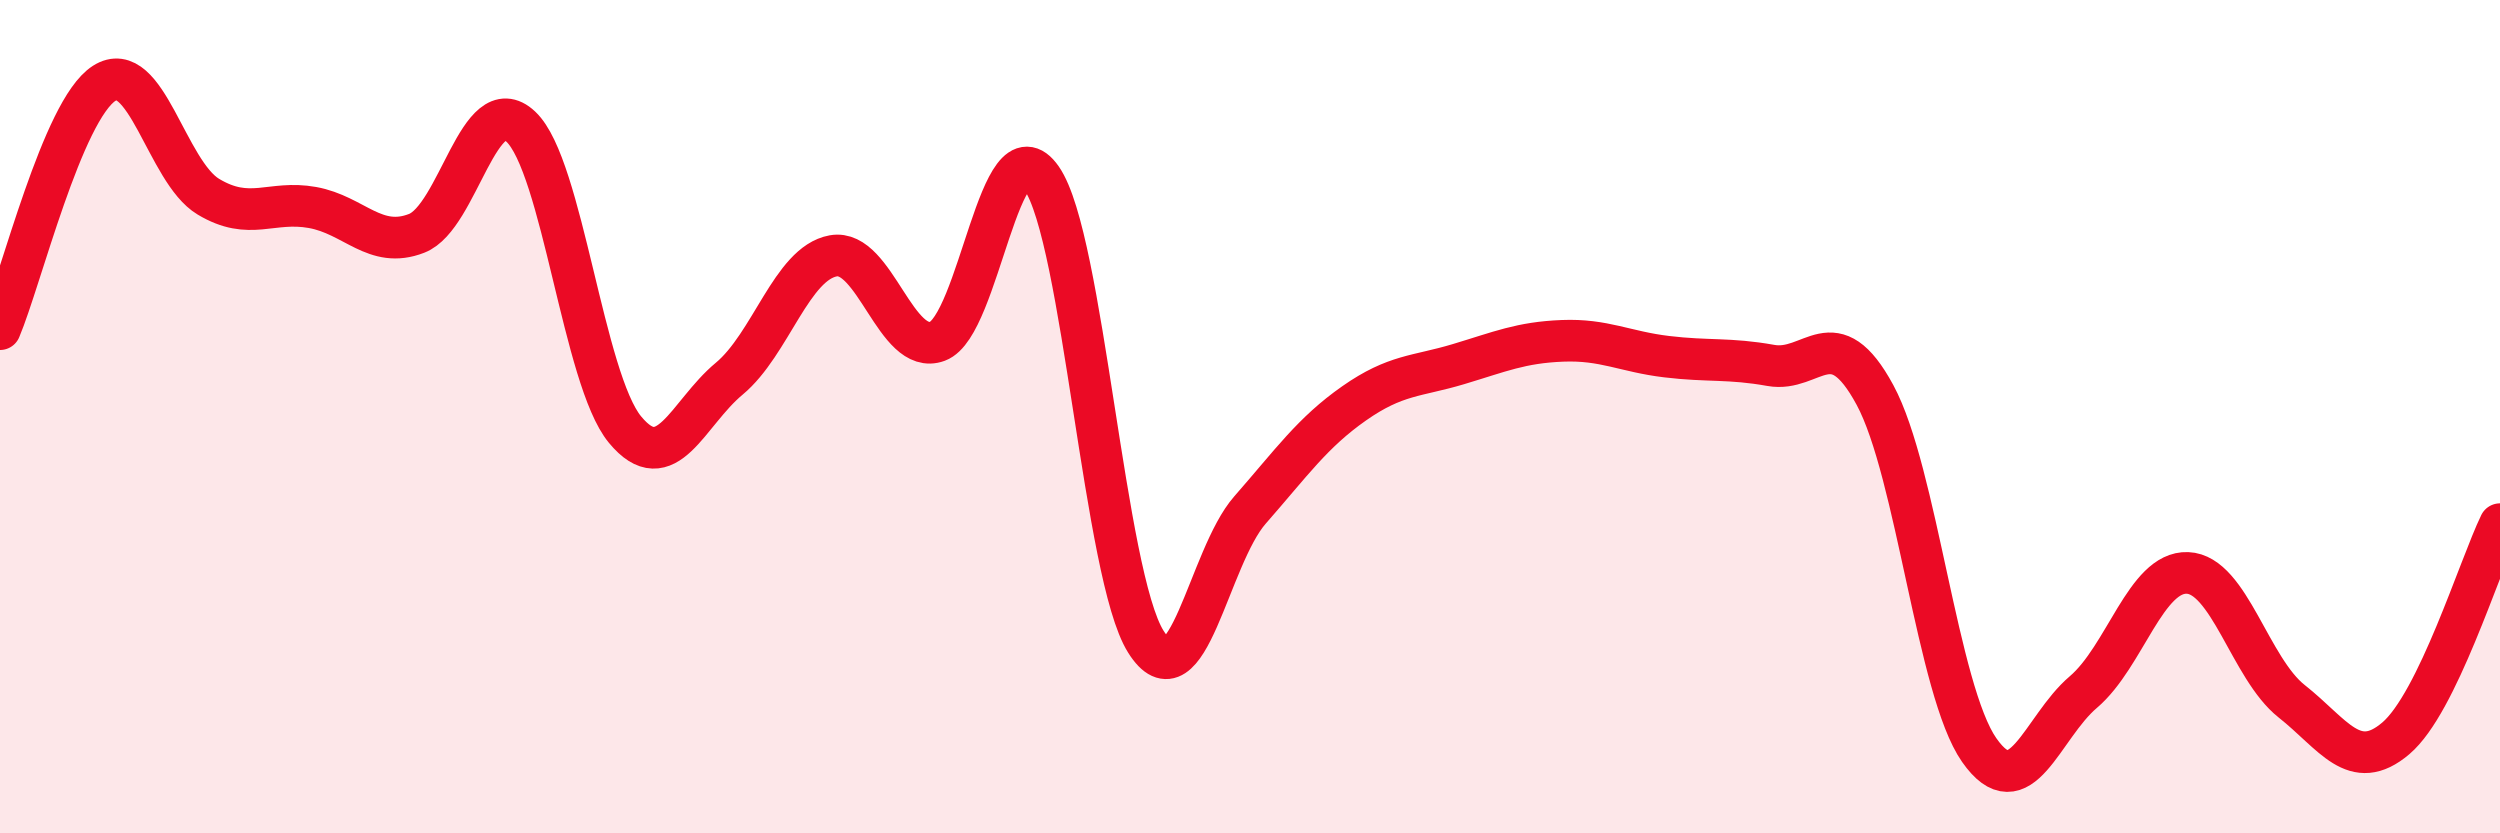
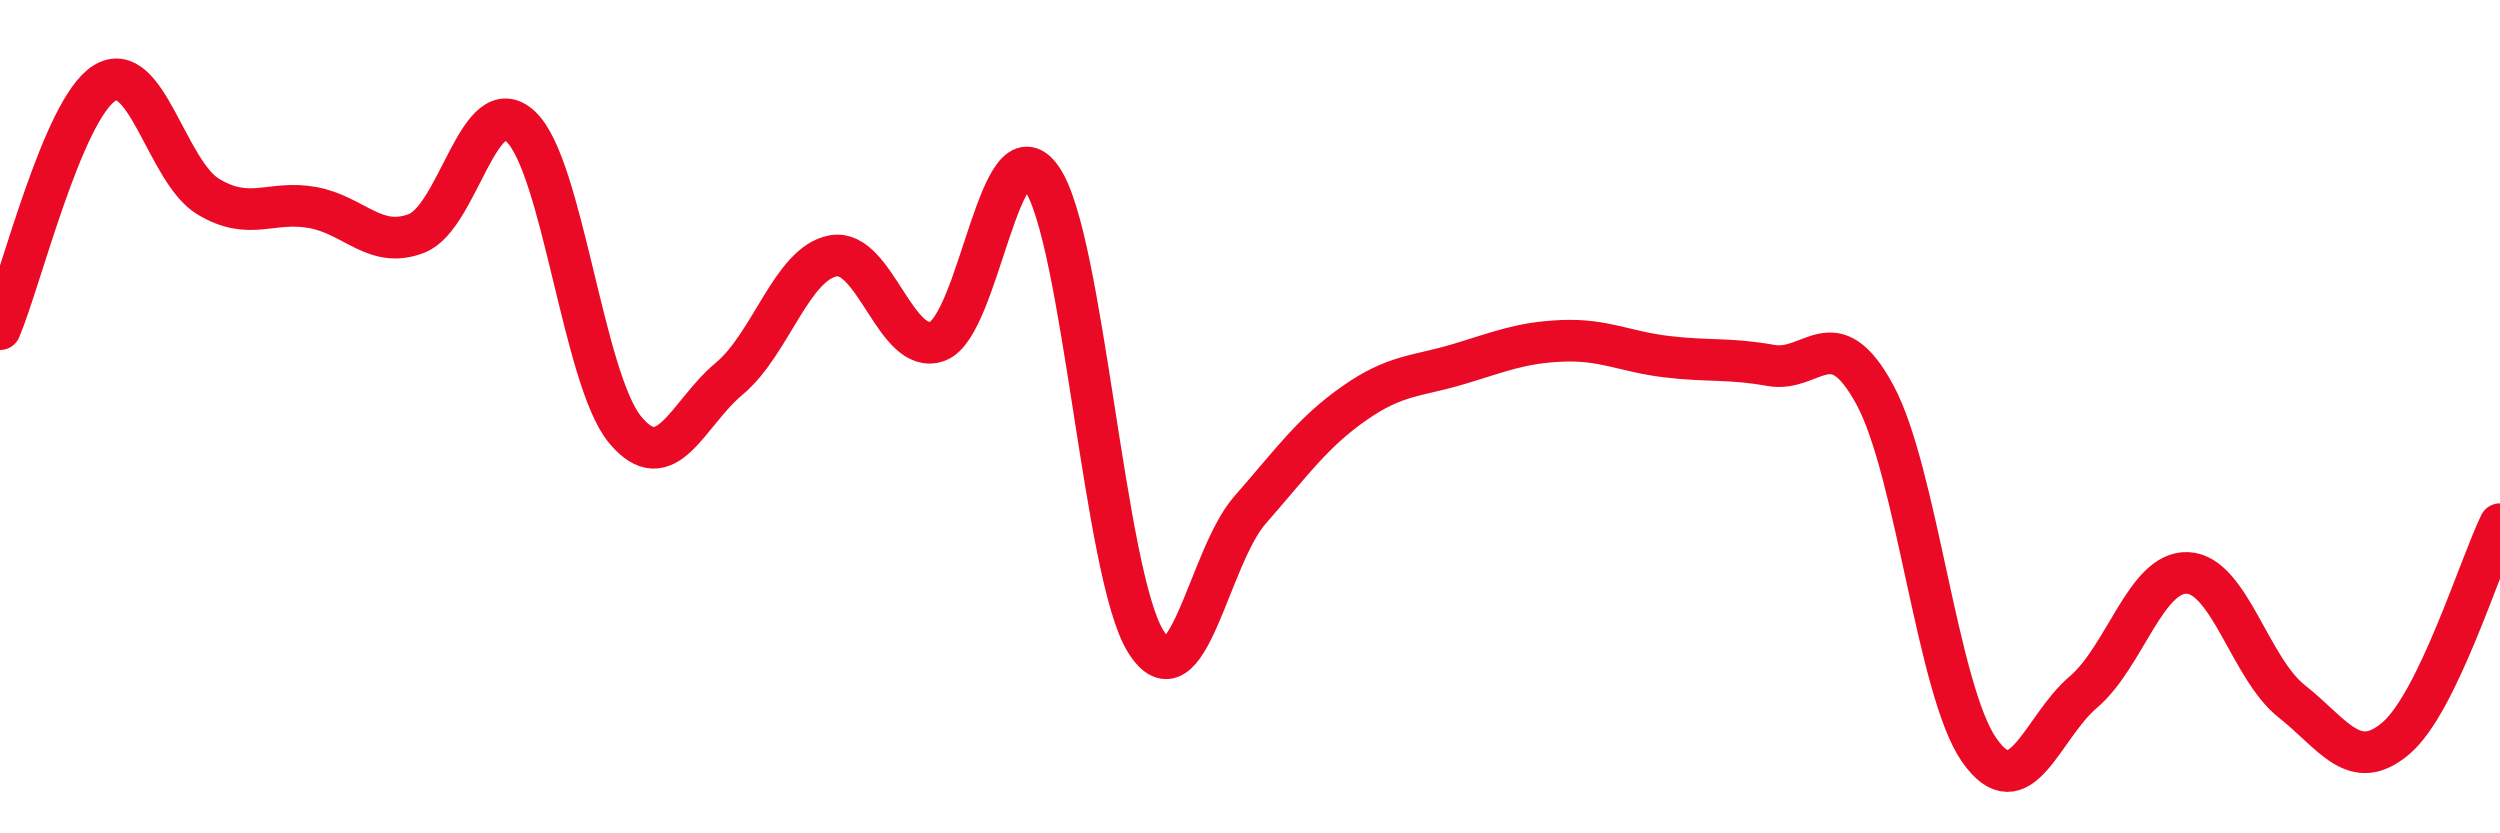
<svg xmlns="http://www.w3.org/2000/svg" width="60" height="20" viewBox="0 0 60 20">
-   <path d="M 0,7.9 C 0.5,6.72 1.5,2.64 2.5,2 C 3.5,1.36 4,4.12 5,4.72 C 6,5.32 6.5,4.8 7.5,4.98 C 8.5,5.16 9,5.99 10,5.6 C 11,5.21 11.5,2.1 12.5,3.04 C 13.5,3.98 14,9.1 15,10.31 C 16,11.52 16.5,9.92 17.5,9.09 C 18.5,8.26 19,6.32 20,6.14 C 21,5.96 21.5,8.56 22.5,8.19 C 23.5,7.82 24,2.84 25,4.28 C 26,5.72 26.5,13.81 27.5,15.4 C 28.5,16.99 29,13.38 30,12.24 C 31,11.1 31.5,10.38 32.5,9.68 C 33.5,8.98 34,9.04 35,8.74 C 36,8.44 36.5,8.22 37.5,8.18 C 38.5,8.14 39,8.44 40,8.56 C 41,8.68 41.5,8.59 42.5,8.77 C 43.5,8.95 44,7.63 45,9.48 C 46,11.33 46.5,16.57 47.5,18 C 48.5,19.43 49,17.46 50,16.61 C 51,15.76 51.5,13.71 52.5,13.75 C 53.5,13.79 54,16.04 55,16.83 C 56,17.62 56.5,18.57 57.5,17.72 C 58.5,16.87 59.5,13.61 60,12.58L60 20L0 20Z" fill="#EB0A25" opacity="0.1" stroke-linecap="round" stroke-linejoin="round" />
  <path d="M 0,7.9 C 0.5,6.72 1.5,2.64 2.5,2 C 3.5,1.36 4,4.12 5,4.72 C 6,5.32 6.5,4.8 7.5,4.98 C 8.5,5.16 9,5.99 10,5.6 C 11,5.21 11.5,2.1 12.5,3.04 C 13.5,3.98 14,9.1 15,10.31 C 16,11.52 16.5,9.92 17.5,9.09 C 18.5,8.26 19,6.32 20,6.14 C 21,5.96 21.5,8.56 22.5,8.19 C 23.5,7.82 24,2.84 25,4.28 C 26,5.72 26.5,13.81 27.5,15.4 C 28.5,16.99 29,13.38 30,12.24 C 31,11.1 31.5,10.38 32.5,9.68 C 33.5,8.98 34,9.04 35,8.74 C 36,8.44 36.5,8.22 37.5,8.18 C 38.5,8.14 39,8.44 40,8.56 C 41,8.68 41.5,8.59 42.5,8.77 C 43.5,8.95 44,7.63 45,9.48 C 46,11.33 46.5,16.57 47.5,18 C 48.5,19.43 49,17.46 50,16.61 C 51,15.76 51.5,13.71 52.5,13.75 C 53.5,13.79 54,16.04 55,16.83 C 56,17.62 56.5,18.57 57.5,17.72 C 58.5,16.87 59.5,13.61 60,12.58" stroke="#EB0A25" stroke-width="1" fill="none" stroke-linecap="round" stroke-linejoin="round" />
</svg>